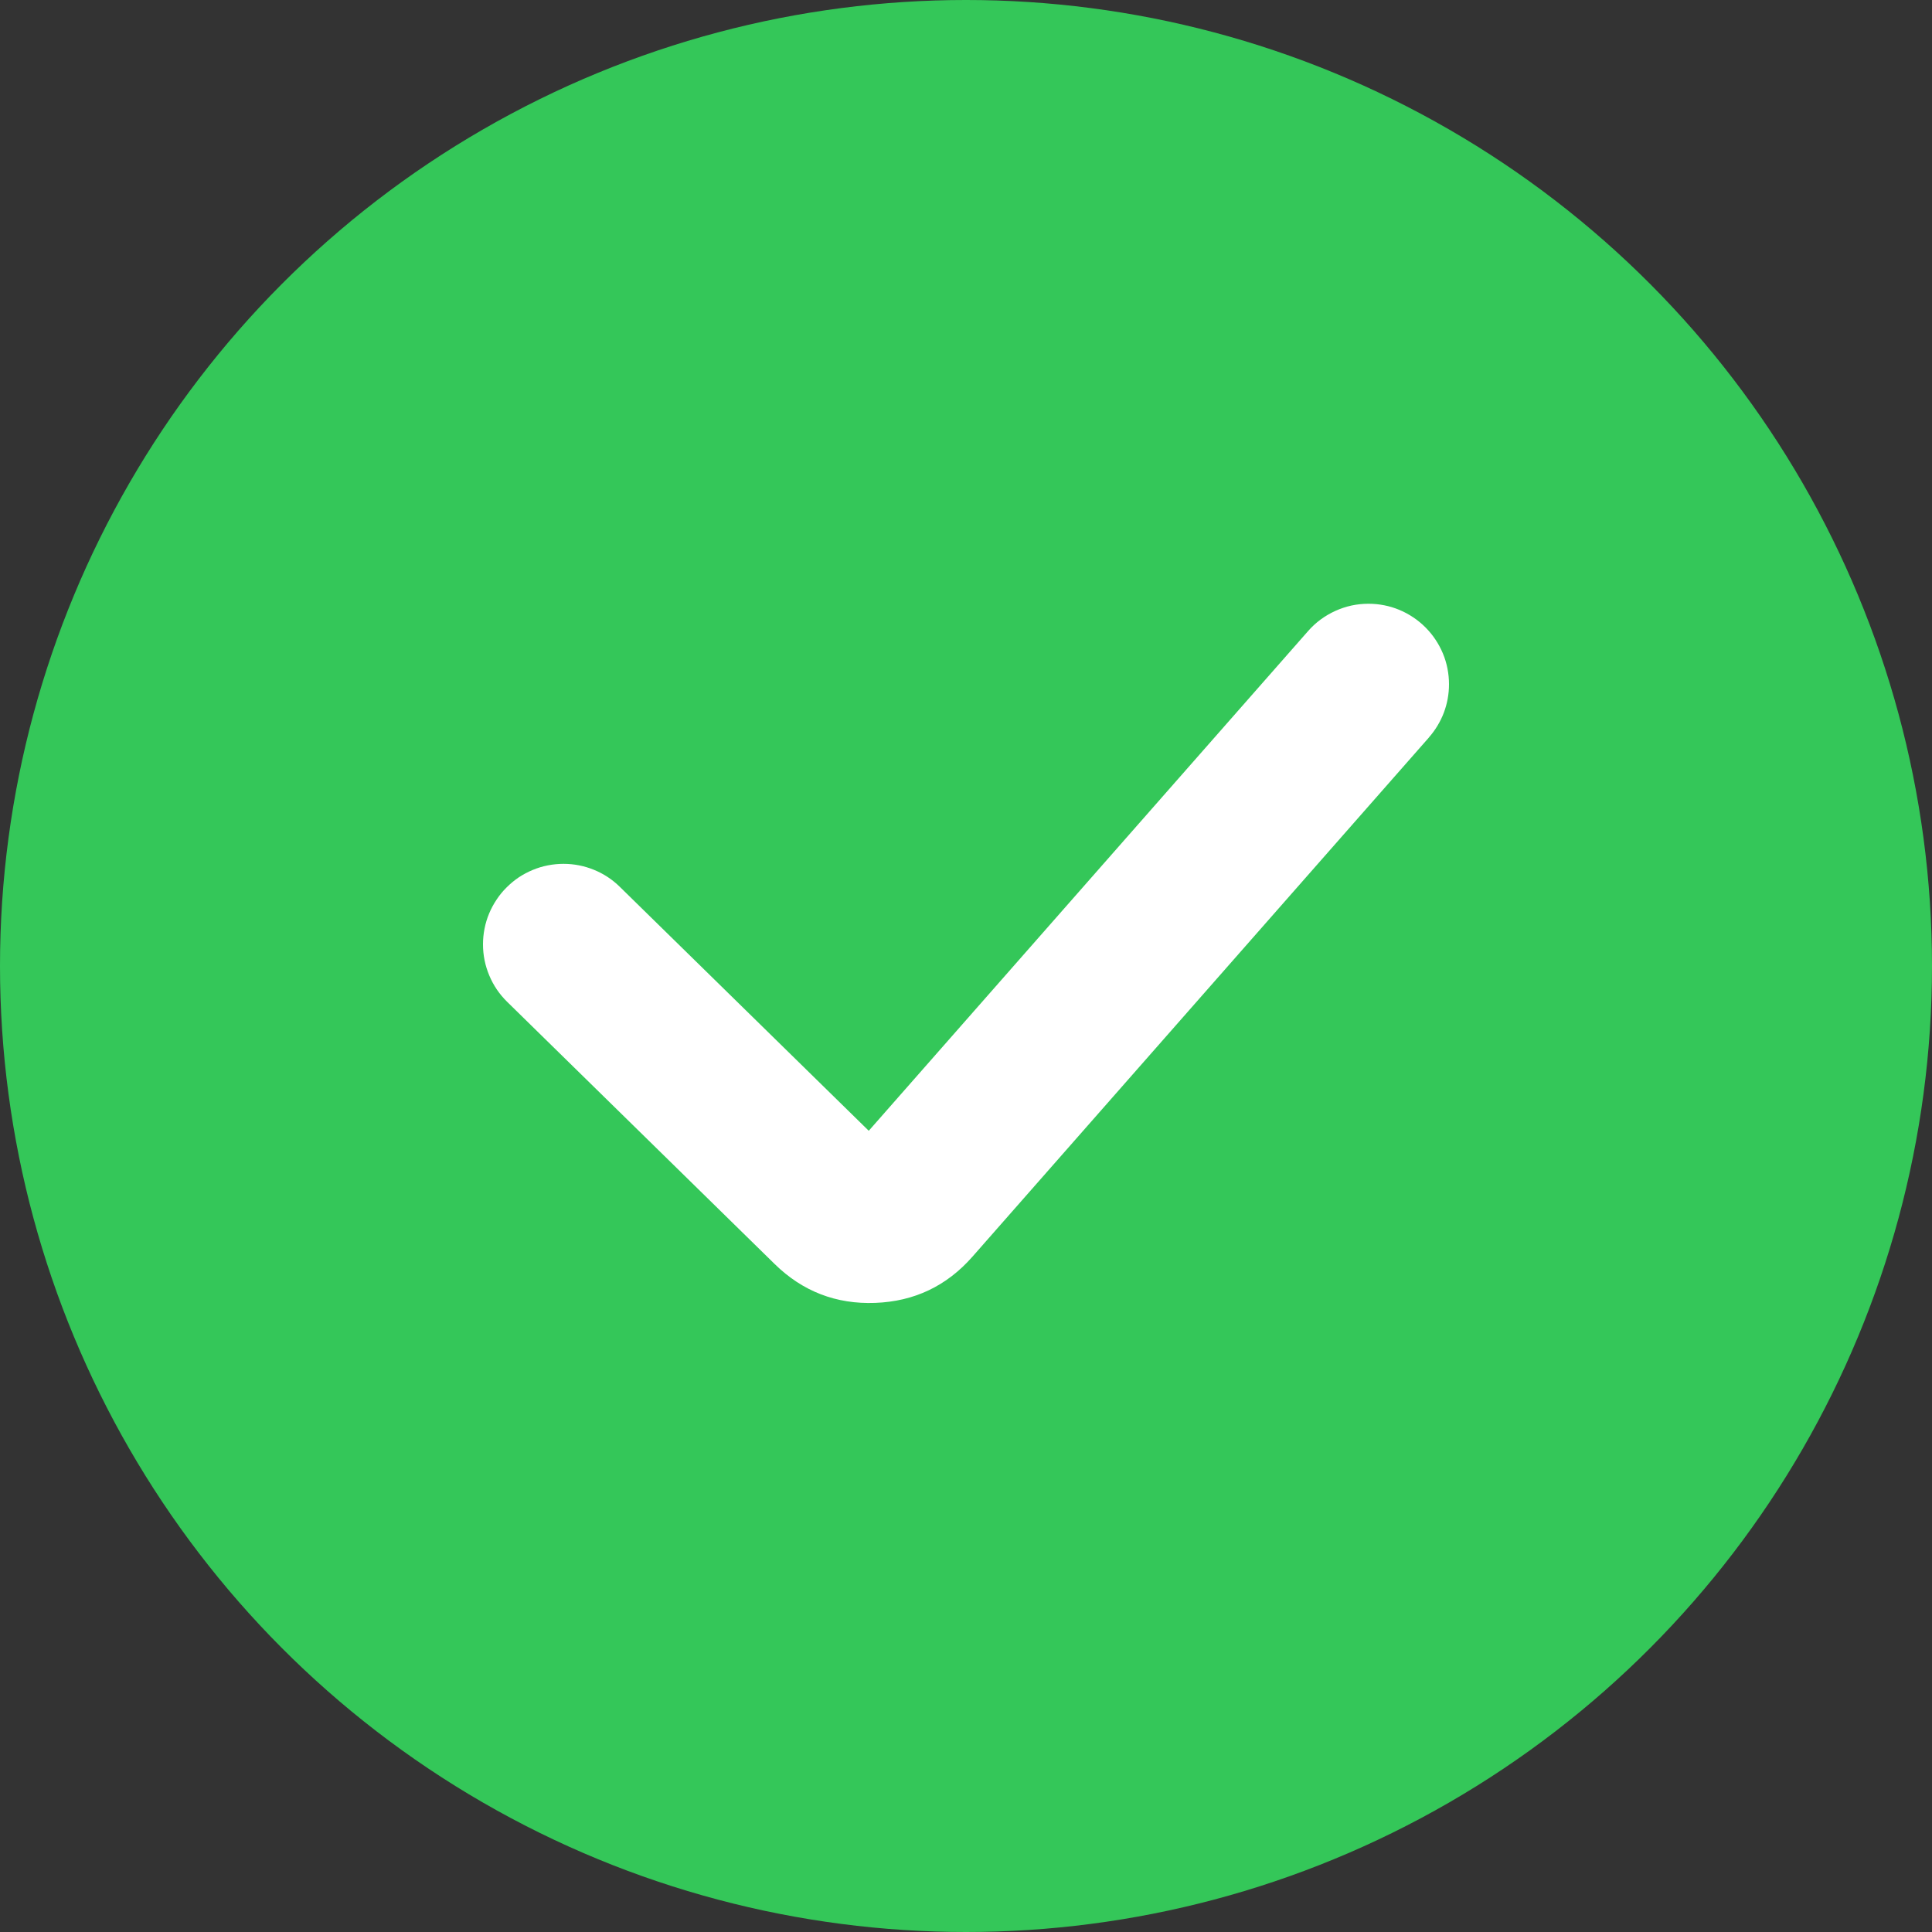
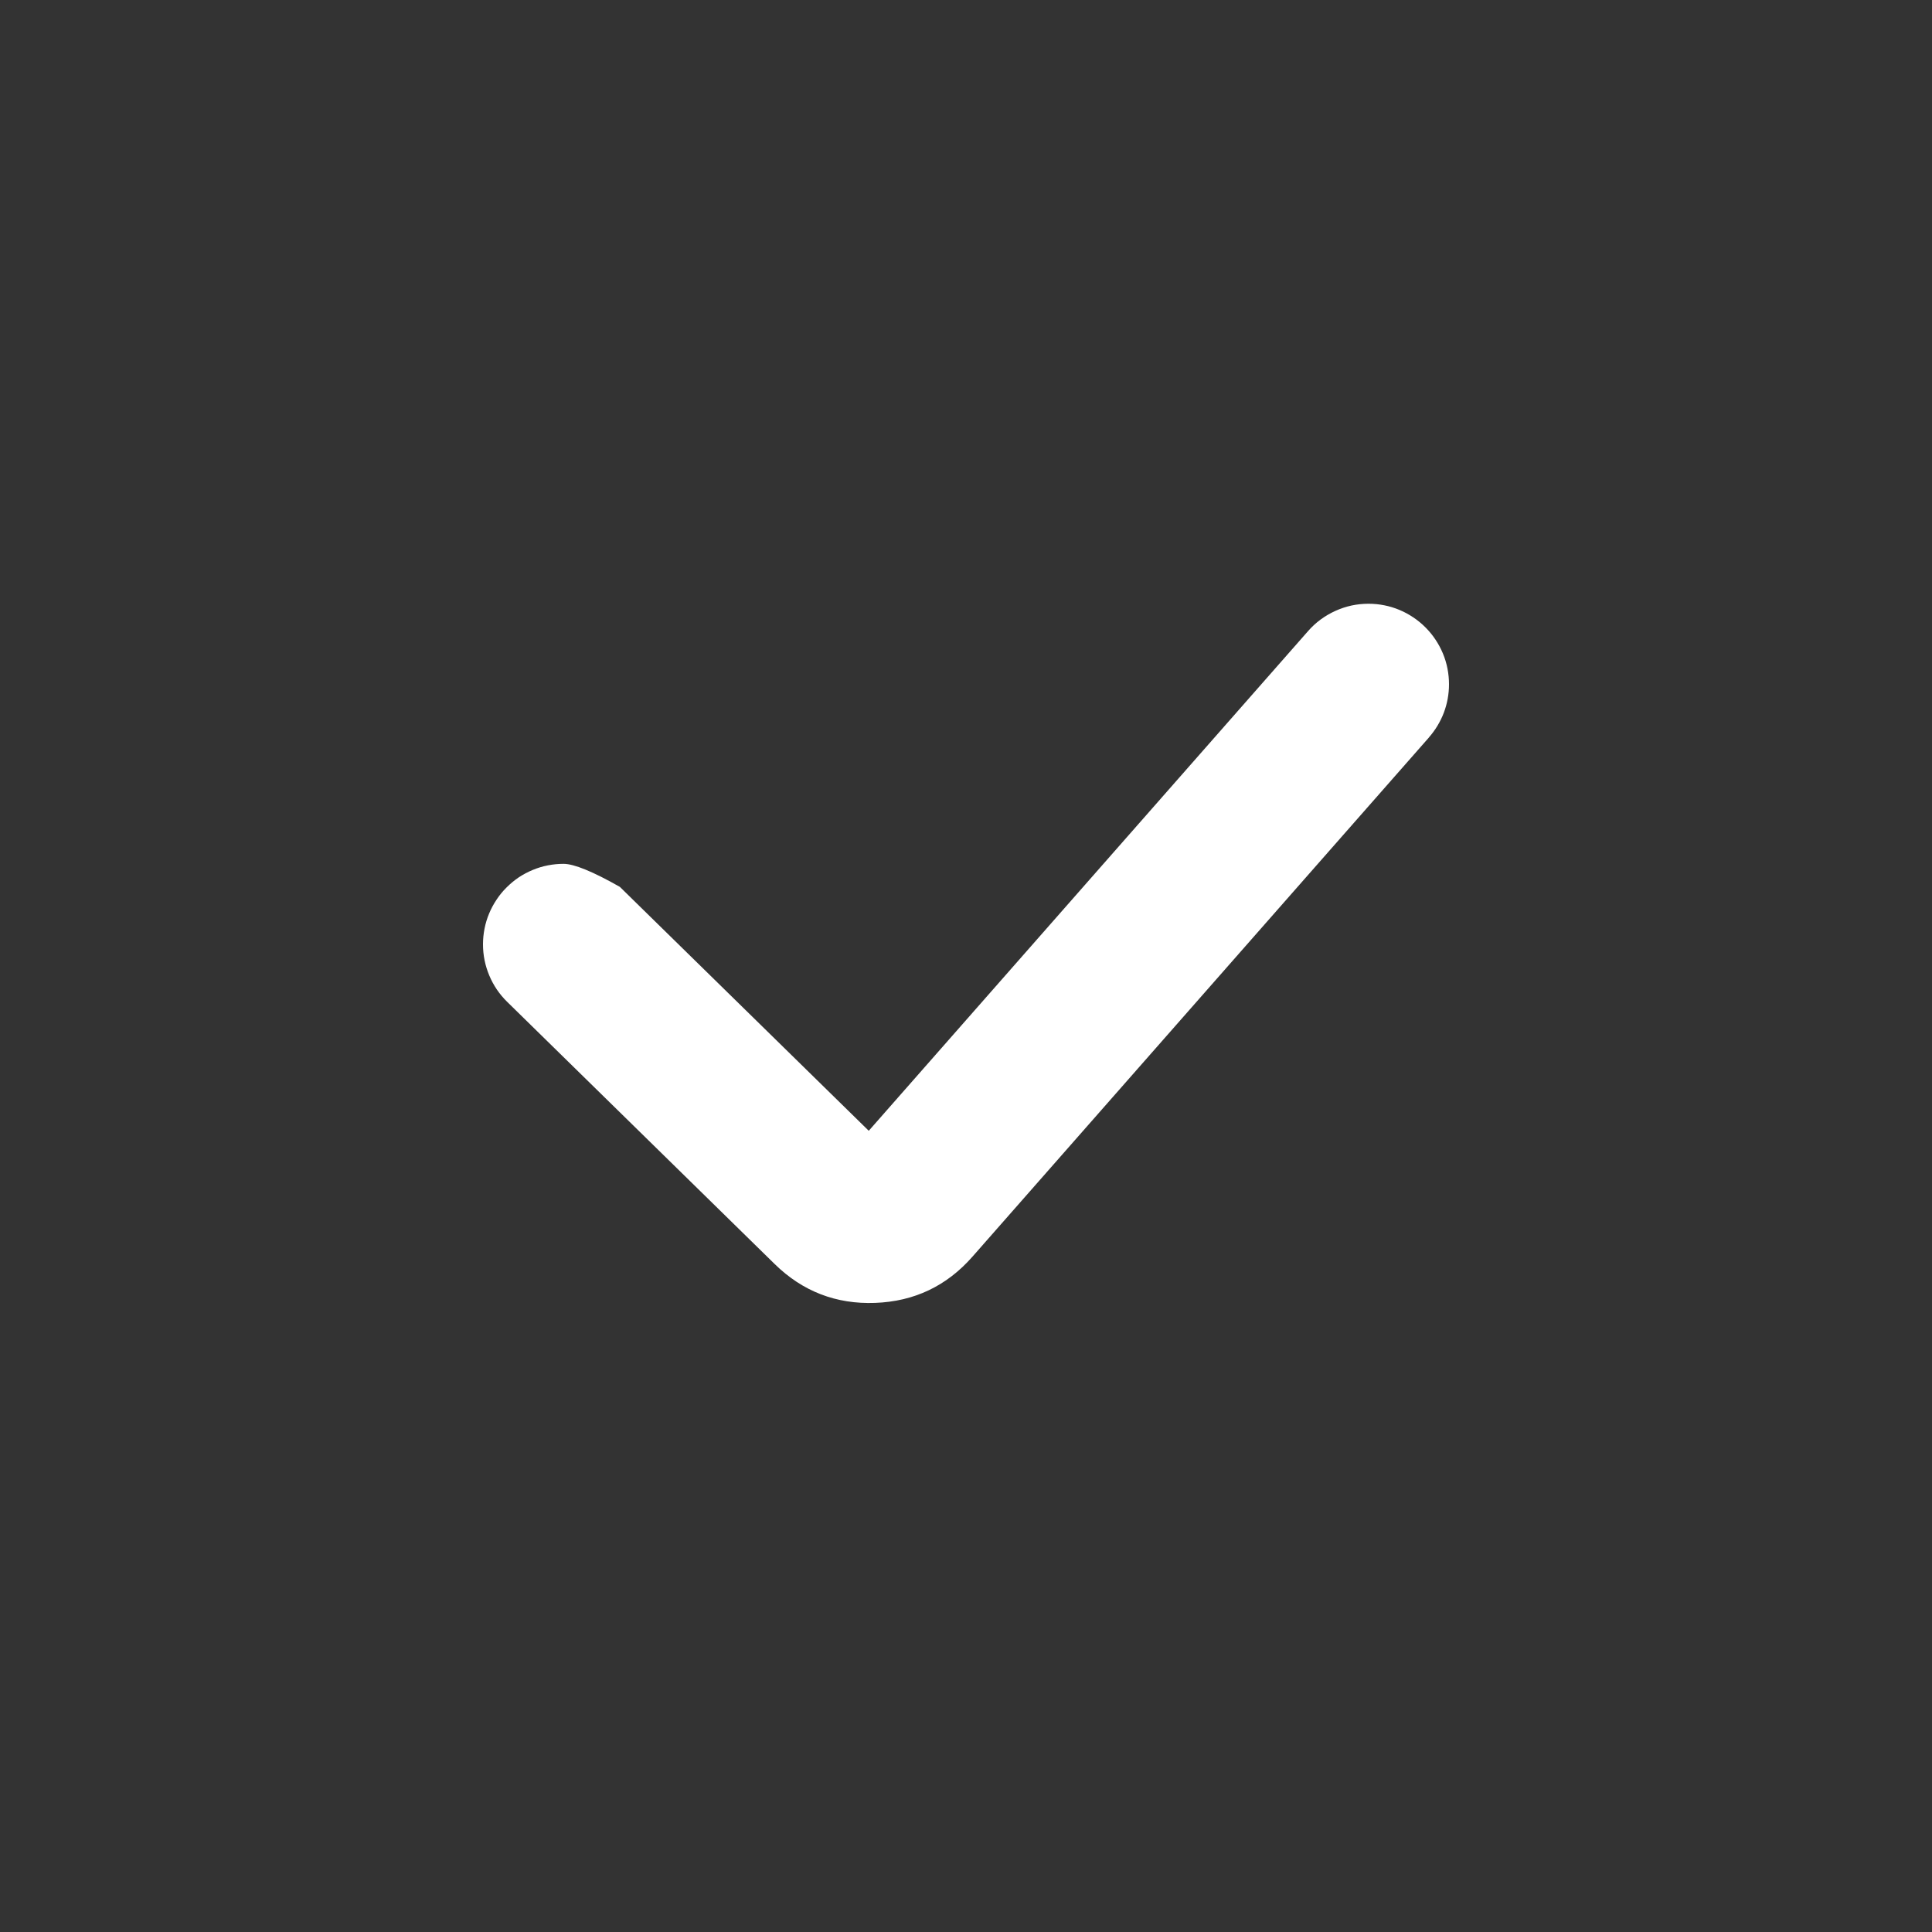
<svg xmlns="http://www.w3.org/2000/svg" fill="none" version="1.1" width="24" height="24" viewBox="0 0 24 24">
  <rect x="0" y="0" width="24" height="24" fill="#333333" stroke="none" />
  <defs>
    <clipPath id="master_svg0_642_038722">
      <rect x="0" y="0" width="24" height="24" rx="0" />
    </clipPath>
  </defs>
  <g clip-path="url(#master_svg0_642_038722)">
    <g>
-       <ellipse cx="12" cy="12" rx="12" ry="12" fill="#34C759" fill-opacity="1" />
-     </g>
+       </g>
    <g transform="matrix(1,1.3298881640366744e-7,-1.9209494439564878e-7,1,0,-9.309217148256721e-7)">
-       <path d="M17.751,9.16Q17.871,9.023,17.936,8.853Q18,8.682,18,8.5Q18,8.402,17.981,8.305Q17.962,8.208,17.924,8.117Q17.886,8.026,17.831,7.944Q17.777,7.863,17.707,7.793Q17.637,7.723,17.556,7.669Q17.474,7.614,17.383,7.576Q17.292,7.538,17.195,7.519Q17.099,7.5,17,7.5Q16.893,7.5,16.789,7.522Q16.685,7.545,16.588,7.589Q16.491,7.633,16.405,7.696Q16.319,7.76,16.249,7.84L10.792,14.047L7.7,11.017Q7.56,10.879,7.378,10.805Q7.196,10.731,7,10.731Q6.902,10.731,6.805,10.75Q6.708,10.769,6.617,10.807Q6.526,10.845,6.444,10.899Q6.363,10.954,6.293,11.024Q6.223,11.093,6.169,11.175Q6.114,11.257,6.076,11.348Q6.038,11.439,6.019,11.536Q6,11.632,6,11.731Q6,11.932,6.078,12.118Q6.156,12.304,6.3,12.445L6.3,12.445L9.624,15.703Q10.144,16.212,10.872,16.185Q11.599,16.158,12.08,15.611L17.751,9.161L17.751,9.16L17.751,9.16Z" fill-rule="evenodd" fill="#FFFFFF" fill-opacity="1" />
+       <path d="M17.751,9.16Q17.871,9.023,17.936,8.853Q18,8.682,18,8.5Q18,8.402,17.981,8.305Q17.962,8.208,17.924,8.117Q17.886,8.026,17.831,7.944Q17.777,7.863,17.707,7.793Q17.637,7.723,17.556,7.669Q17.474,7.614,17.383,7.576Q17.292,7.538,17.195,7.519Q17.099,7.5,17,7.5Q16.893,7.5,16.789,7.522Q16.685,7.545,16.588,7.589Q16.491,7.633,16.405,7.696Q16.319,7.76,16.249,7.84L10.792,14.047L7.7,11.017Q7.196,10.731,7,10.731Q6.902,10.731,6.805,10.75Q6.708,10.769,6.617,10.807Q6.526,10.845,6.444,10.899Q6.363,10.954,6.293,11.024Q6.223,11.093,6.169,11.175Q6.114,11.257,6.076,11.348Q6.038,11.439,6.019,11.536Q6,11.632,6,11.731Q6,11.932,6.078,12.118Q6.156,12.304,6.3,12.445L6.3,12.445L9.624,15.703Q10.144,16.212,10.872,16.185Q11.599,16.158,12.08,15.611L17.751,9.161L17.751,9.16L17.751,9.16Z" fill-rule="evenodd" fill="#FFFFFF" fill-opacity="1" />
    </g>
  </g>
</svg>